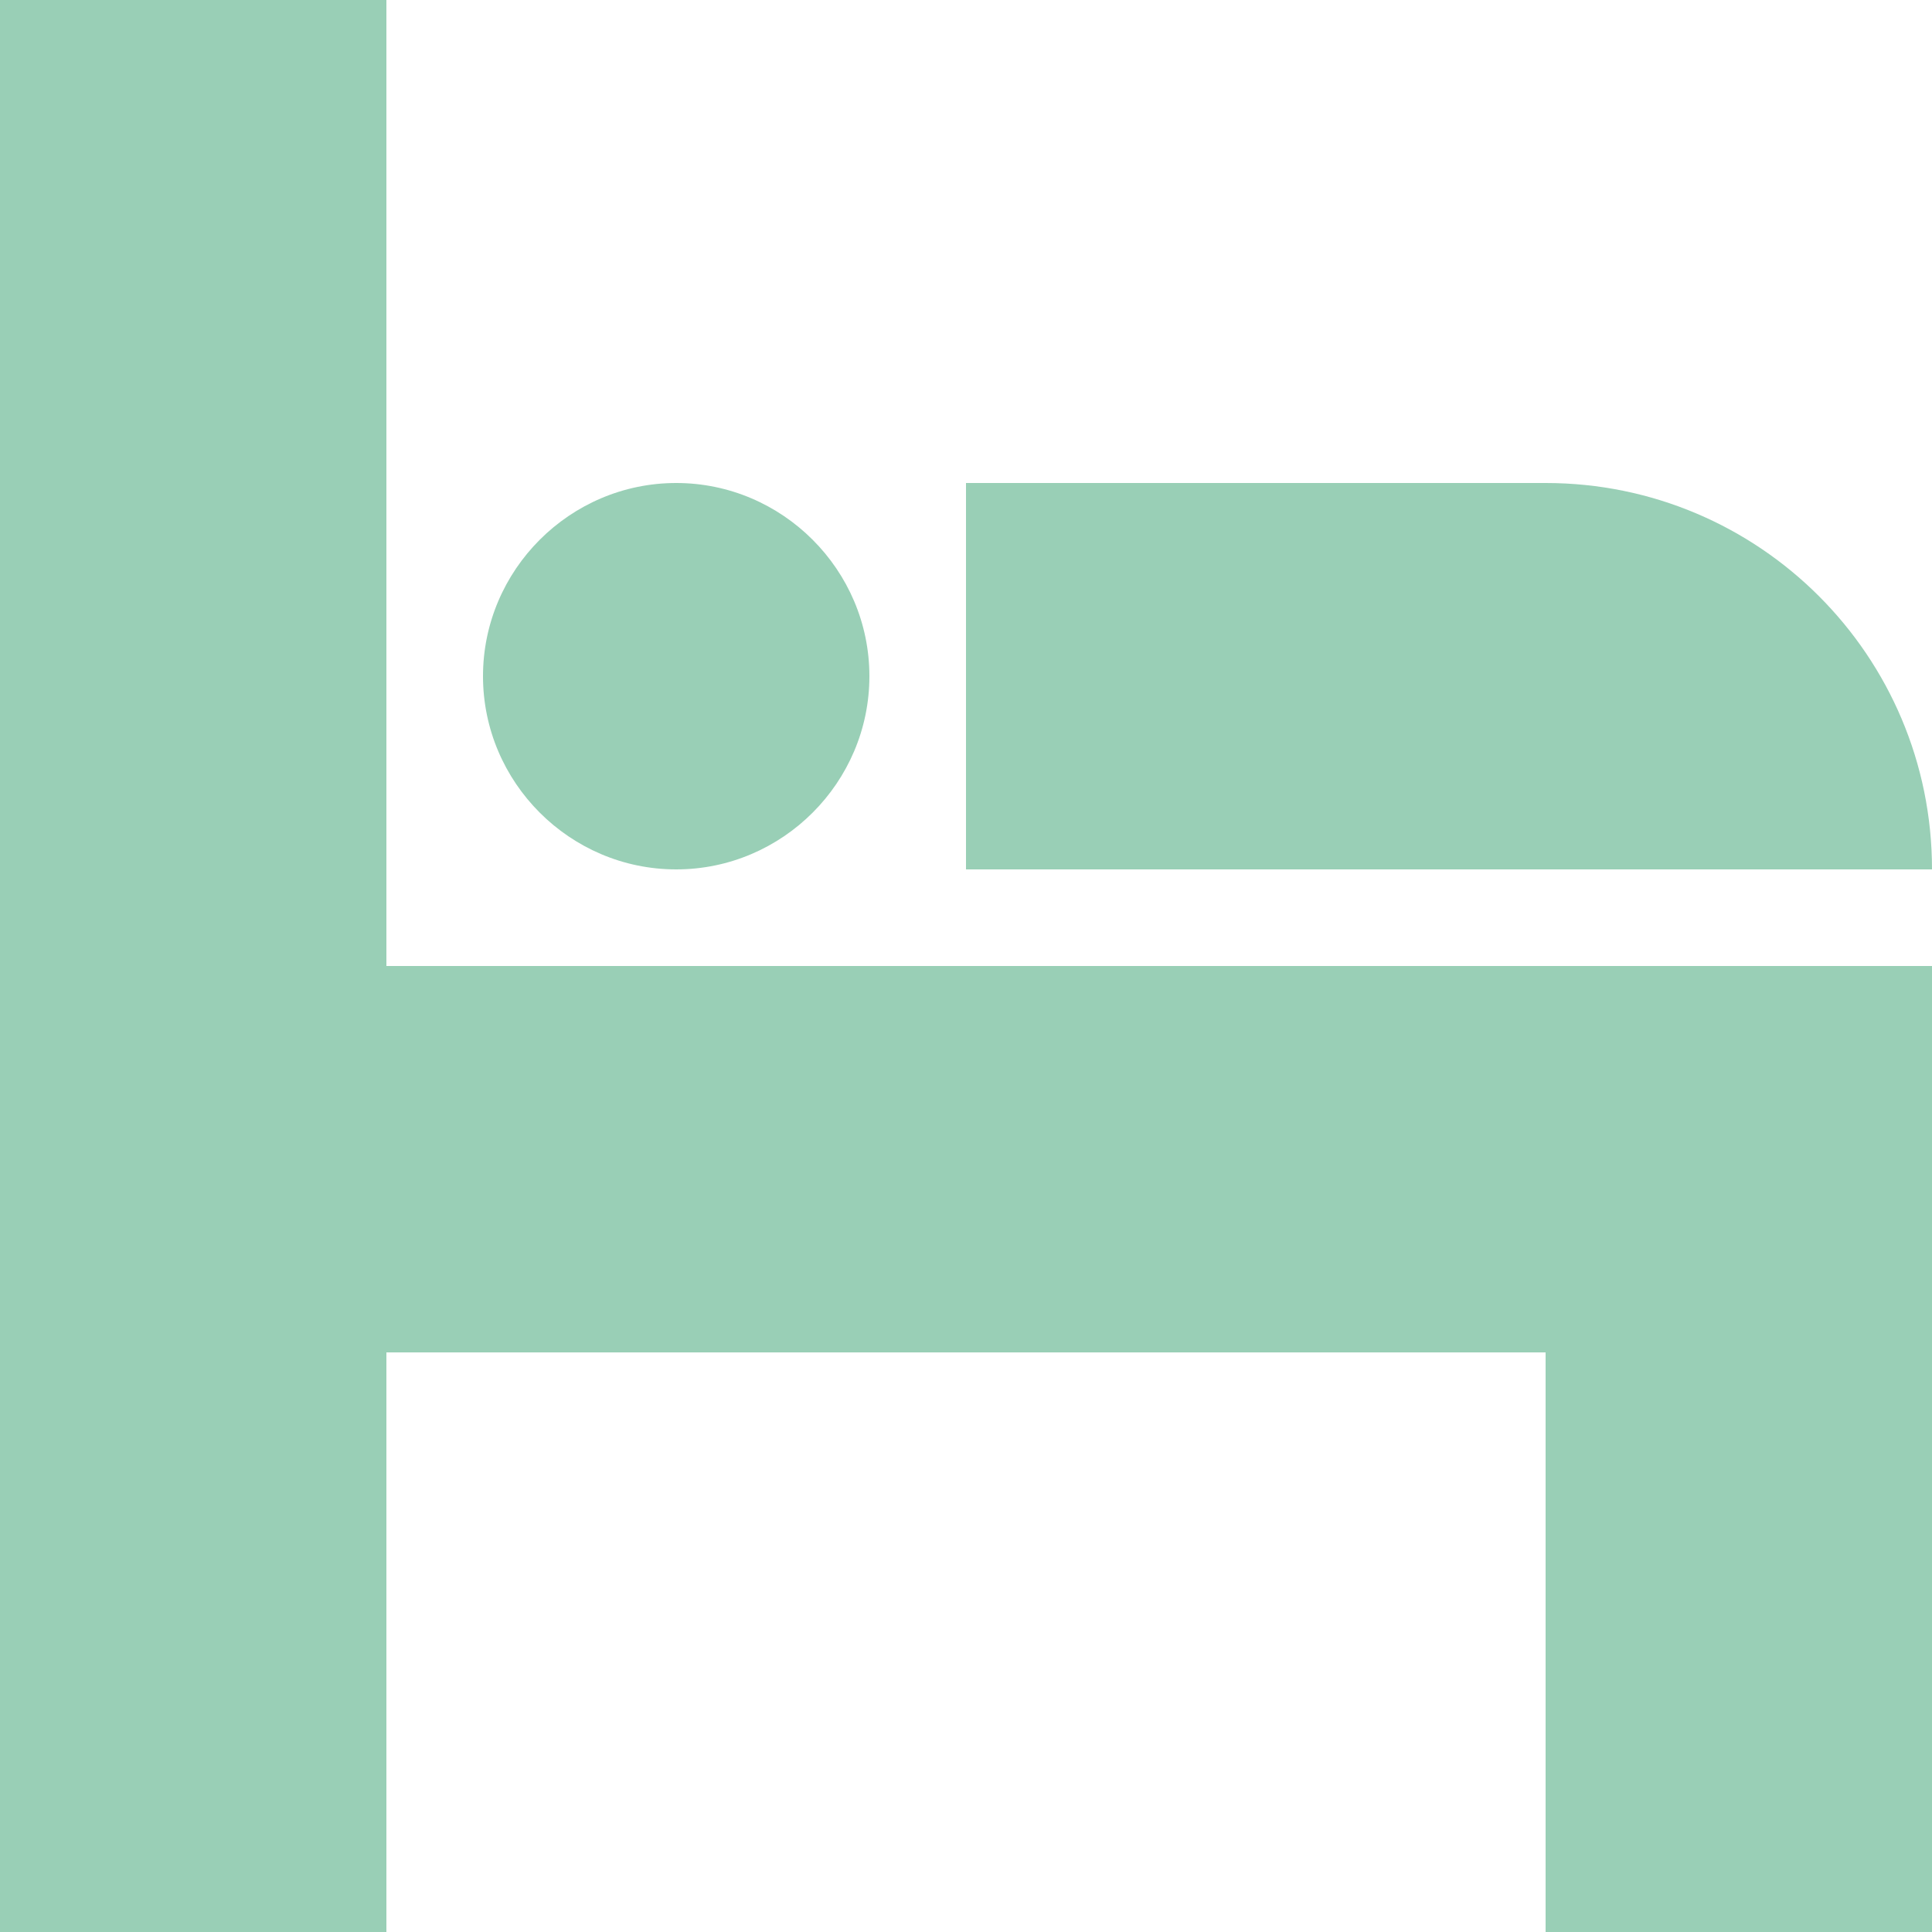
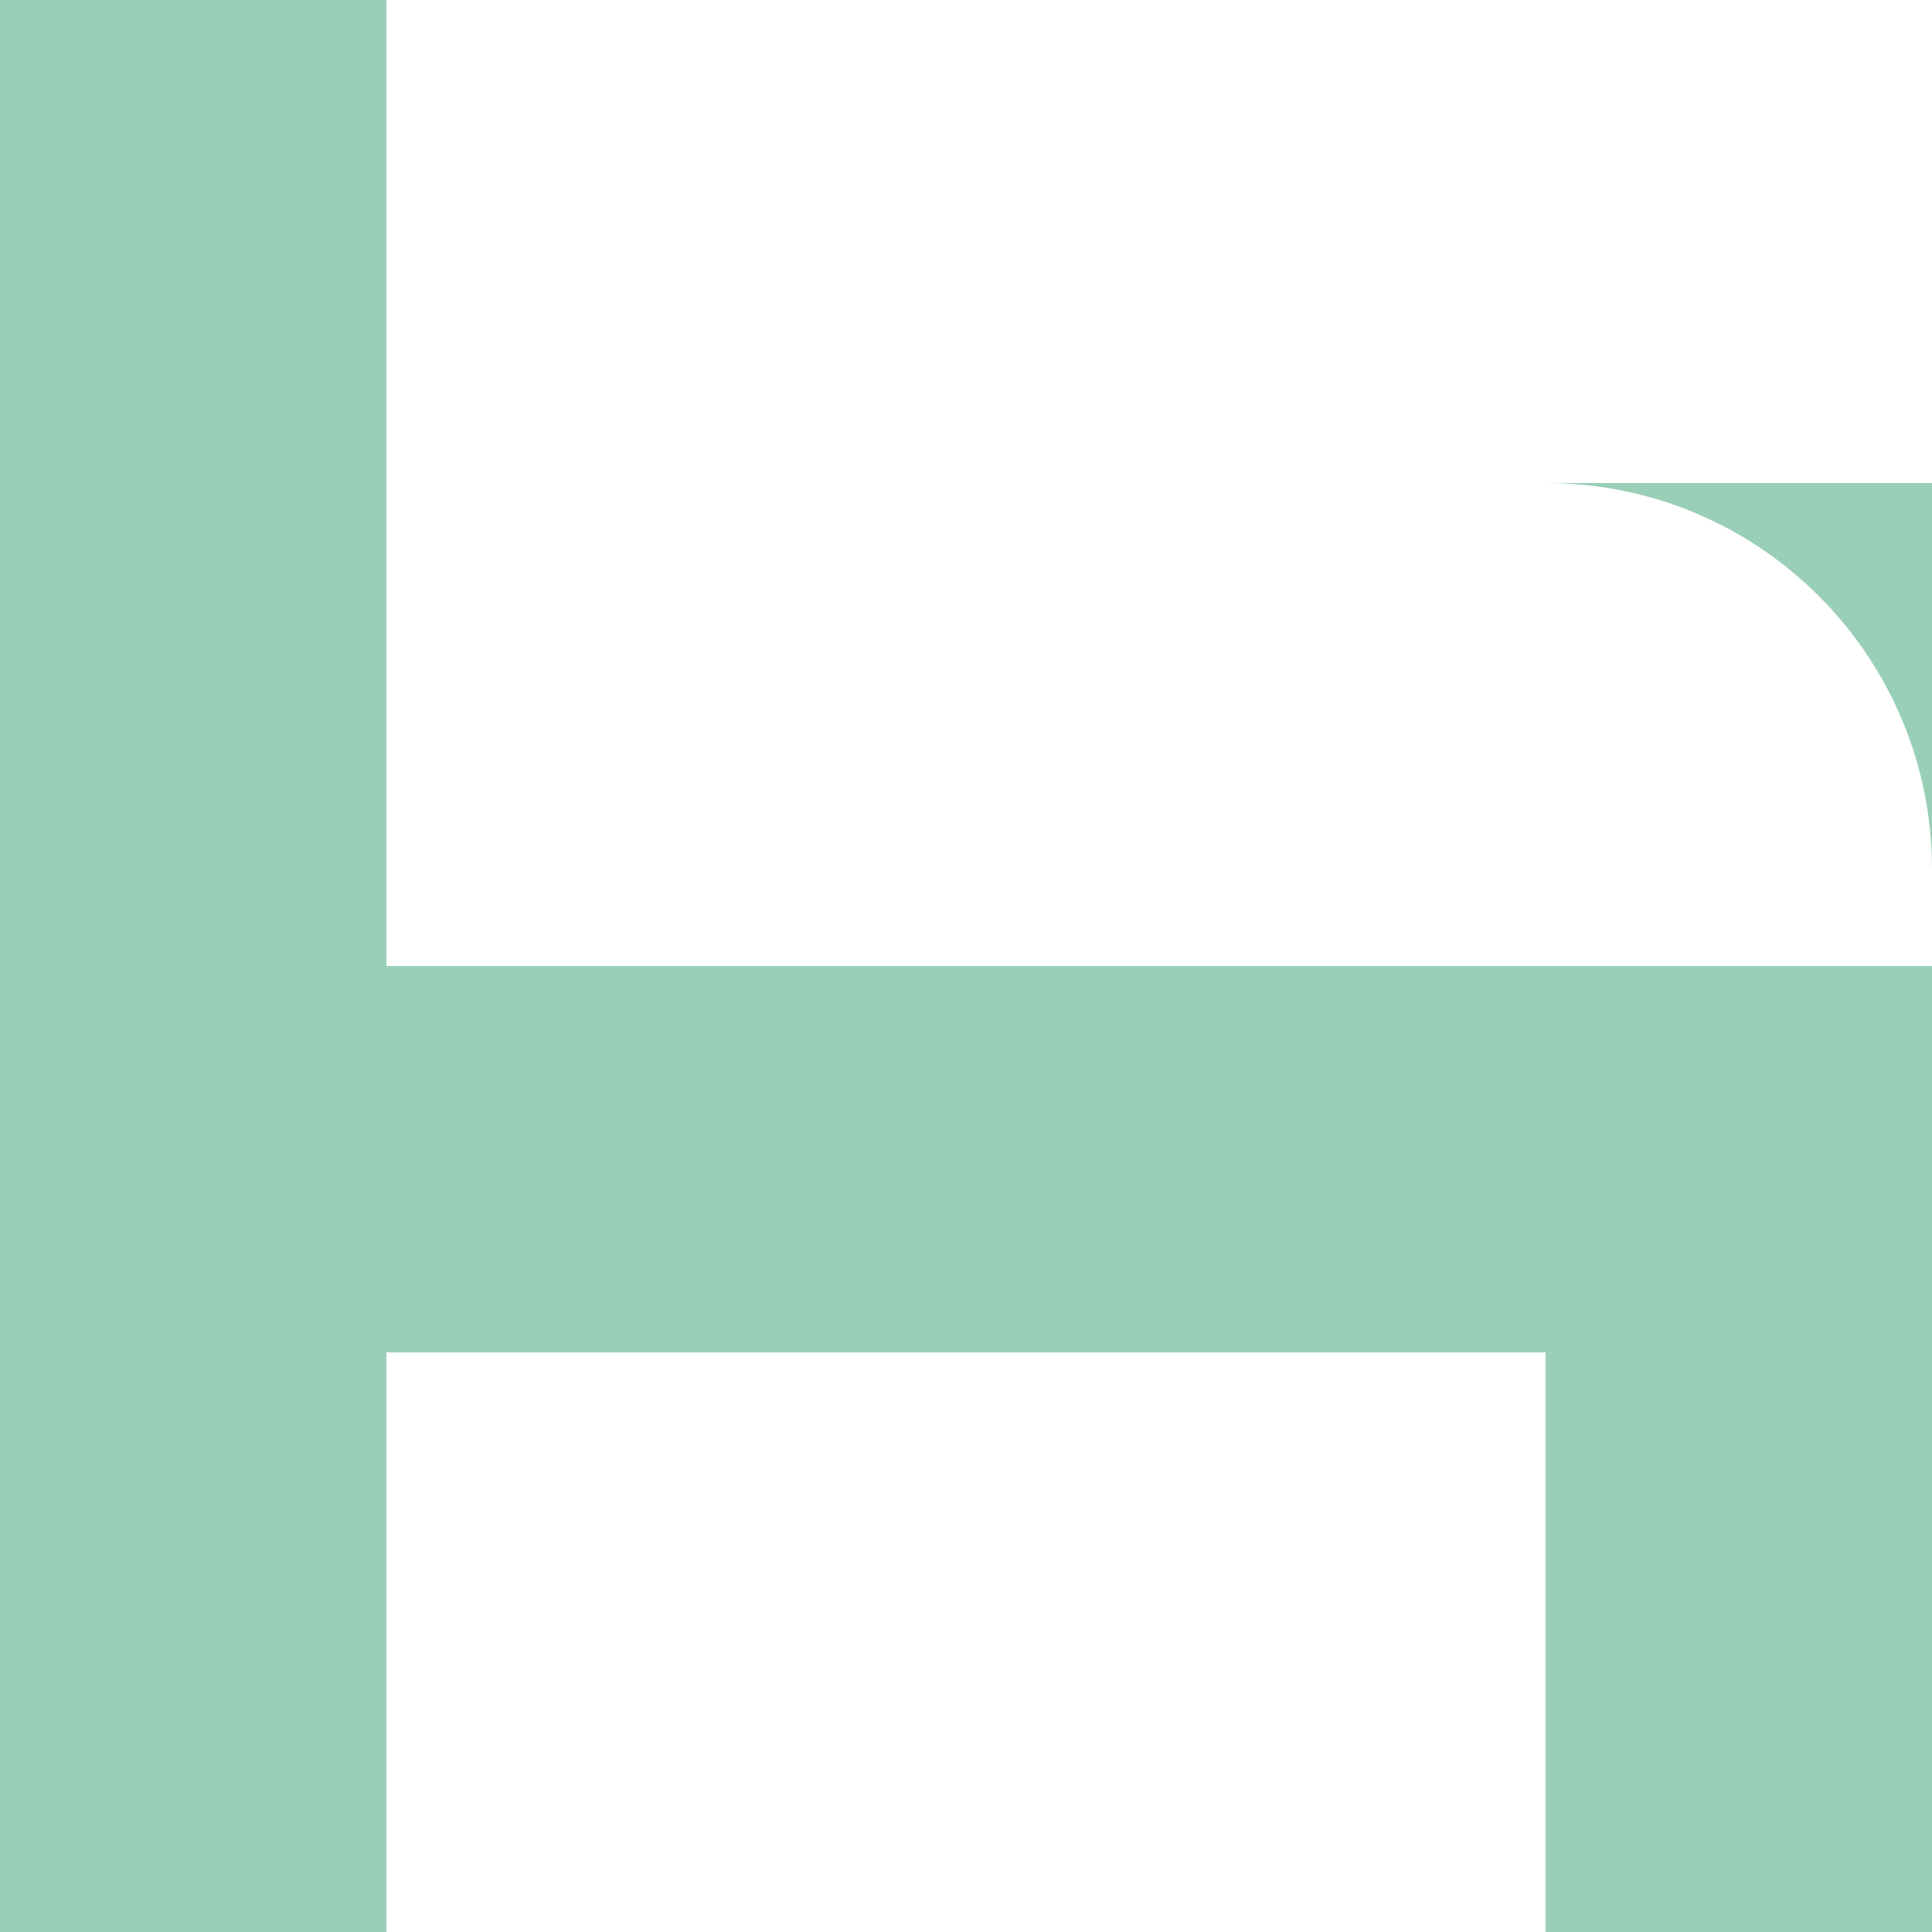
<svg xmlns="http://www.w3.org/2000/svg" version="1.1" id="Layer_1" x="0px" y="0px" viewBox="0 0 180 180" style="enable-background:new 0 0 180 180;" xml:space="preserve">
  <style type="text/css">
	.st0{fill:#99CFB6;}
</style>
  <rect x="36" y="90" class="st0" width="108" height="36" />
  <rect y="0" class="st0" width="36" height="180" />
  <rect x="144" y="90" class="st0" width="36" height="90" />
-   <path class="st0" d="M63,45L63,45c9.9,0,18,8.1,18,18v0c0,9.9-8.1,18-18,18h0c-9.9,0-18-8.1-18-18v0C45,53.1,53.1,45,63,45z" />
-   <path class="st0" d="M90,45h54c19.9,0,36,16.1,36,36v0H90V45z" />
+   <path class="st0" d="M90,45h54c19.9,0,36,16.1,36,36v0V45z" />
</svg>